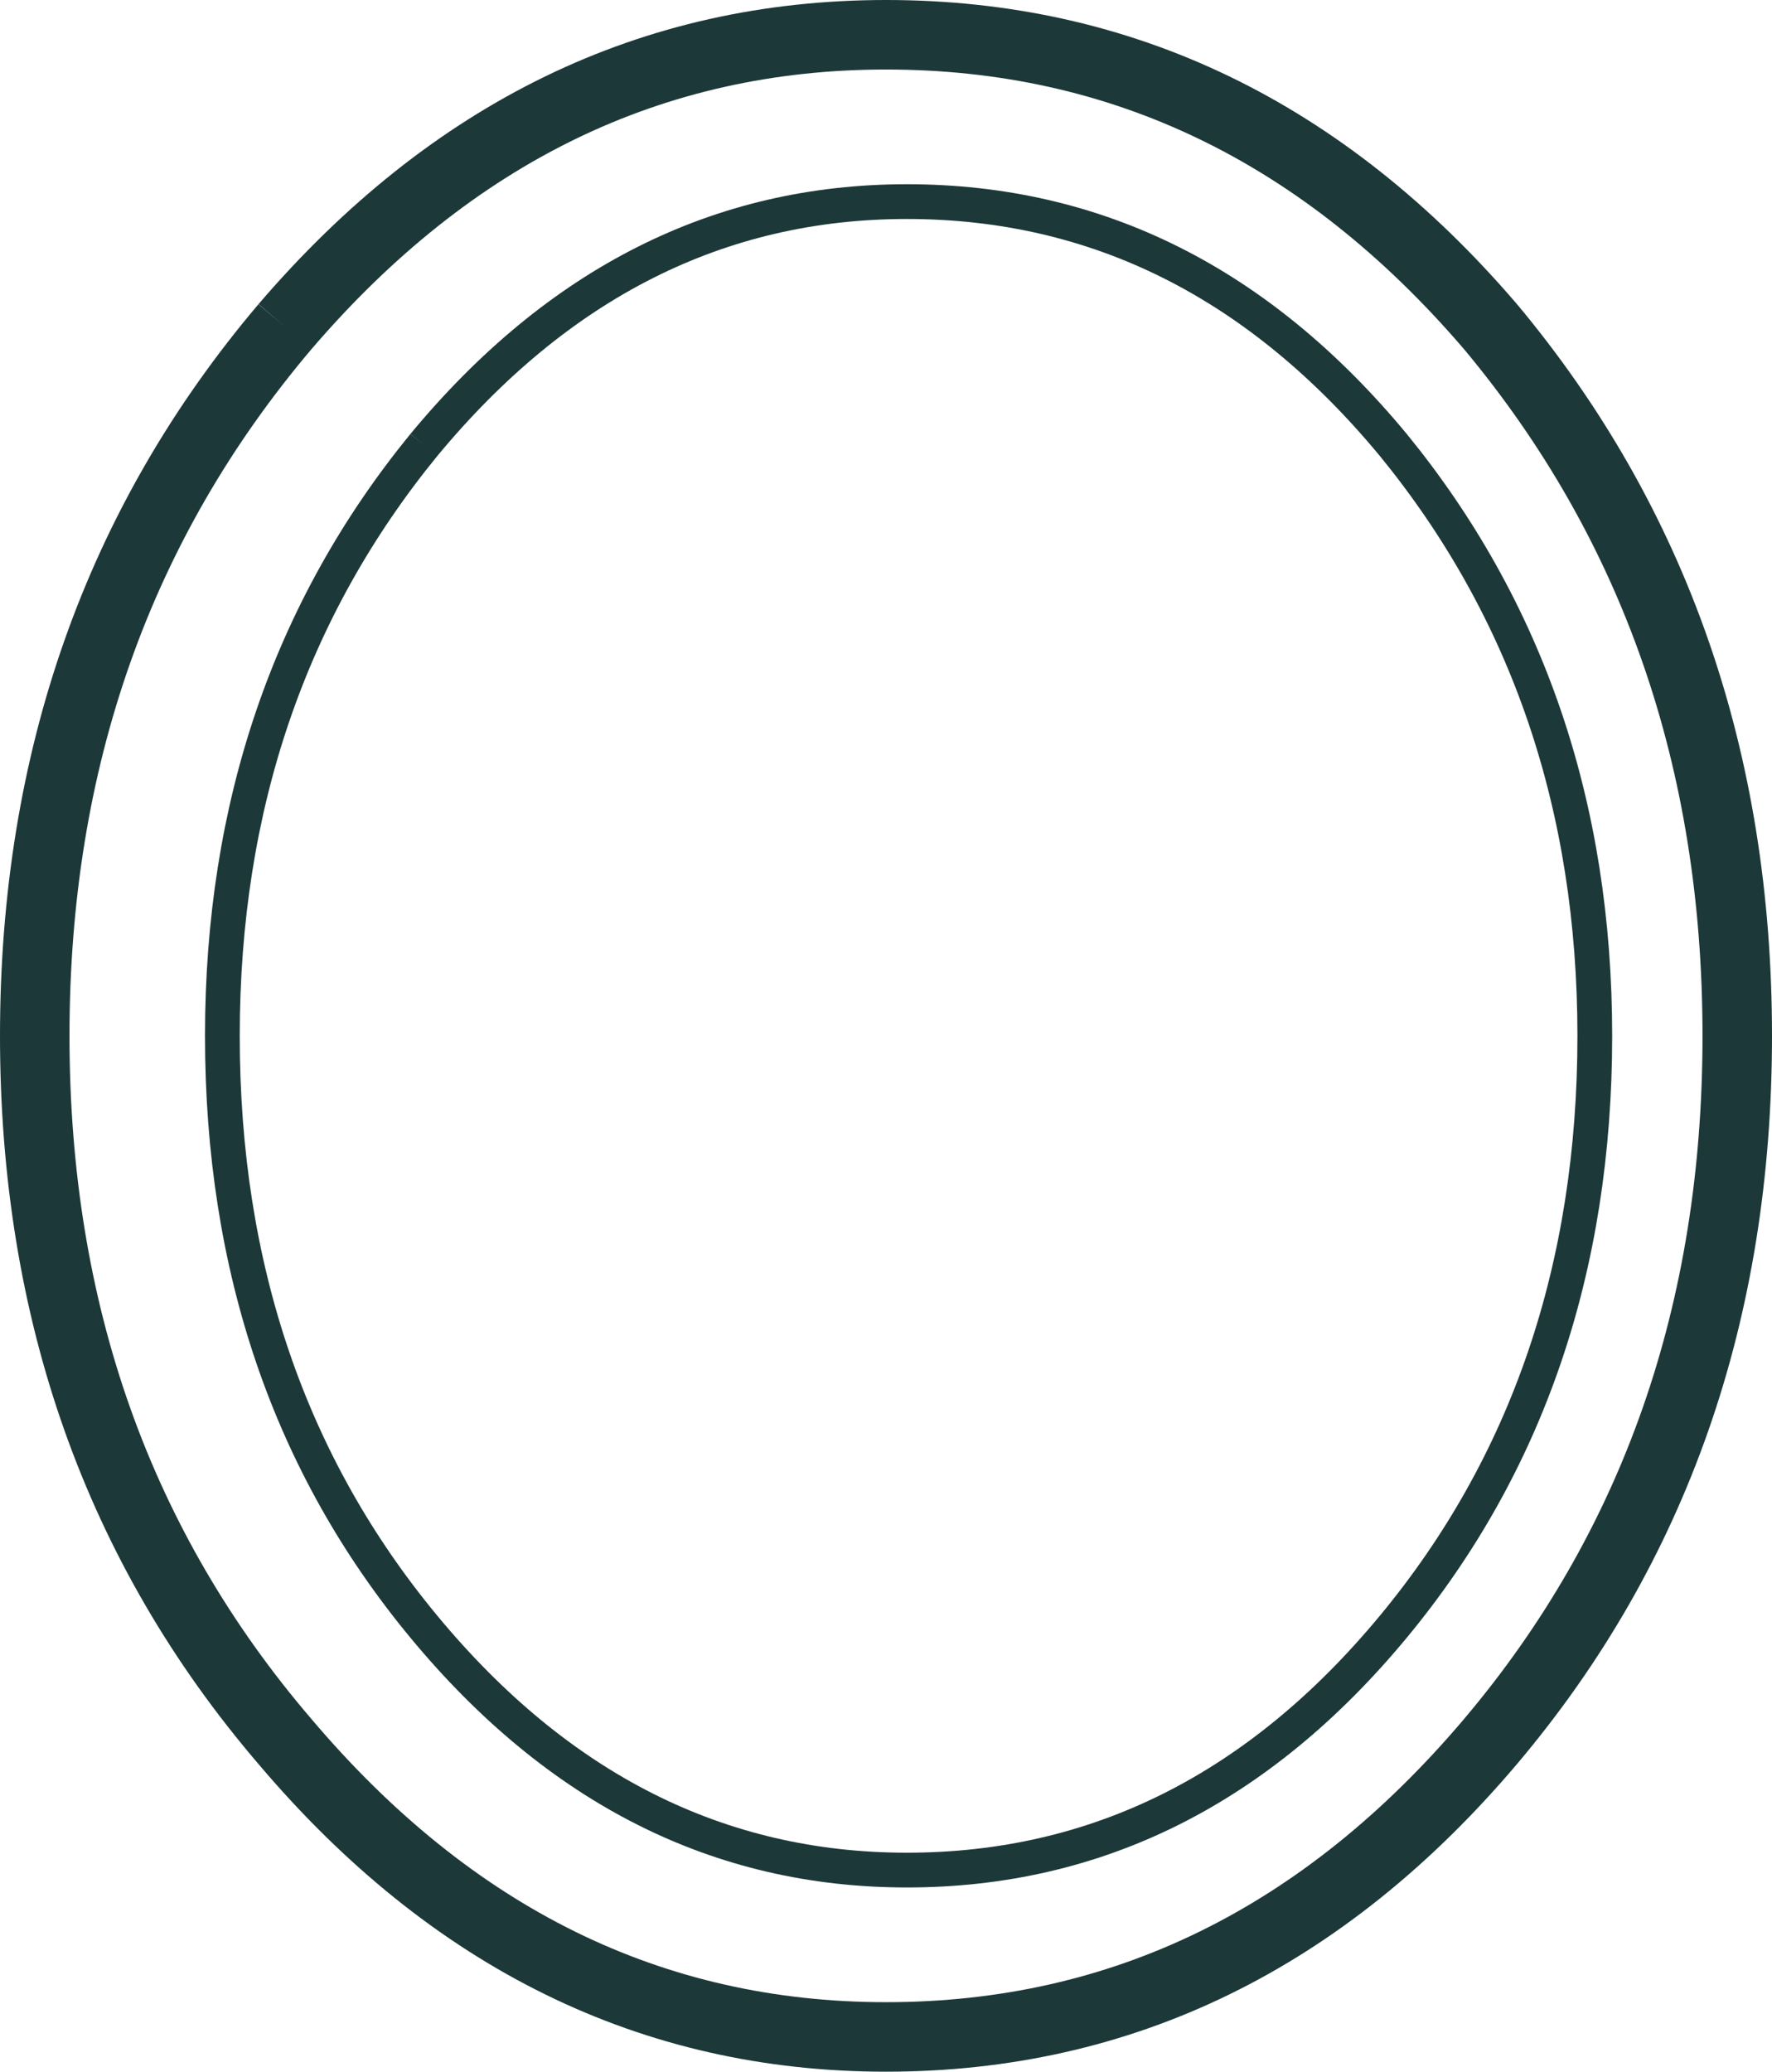
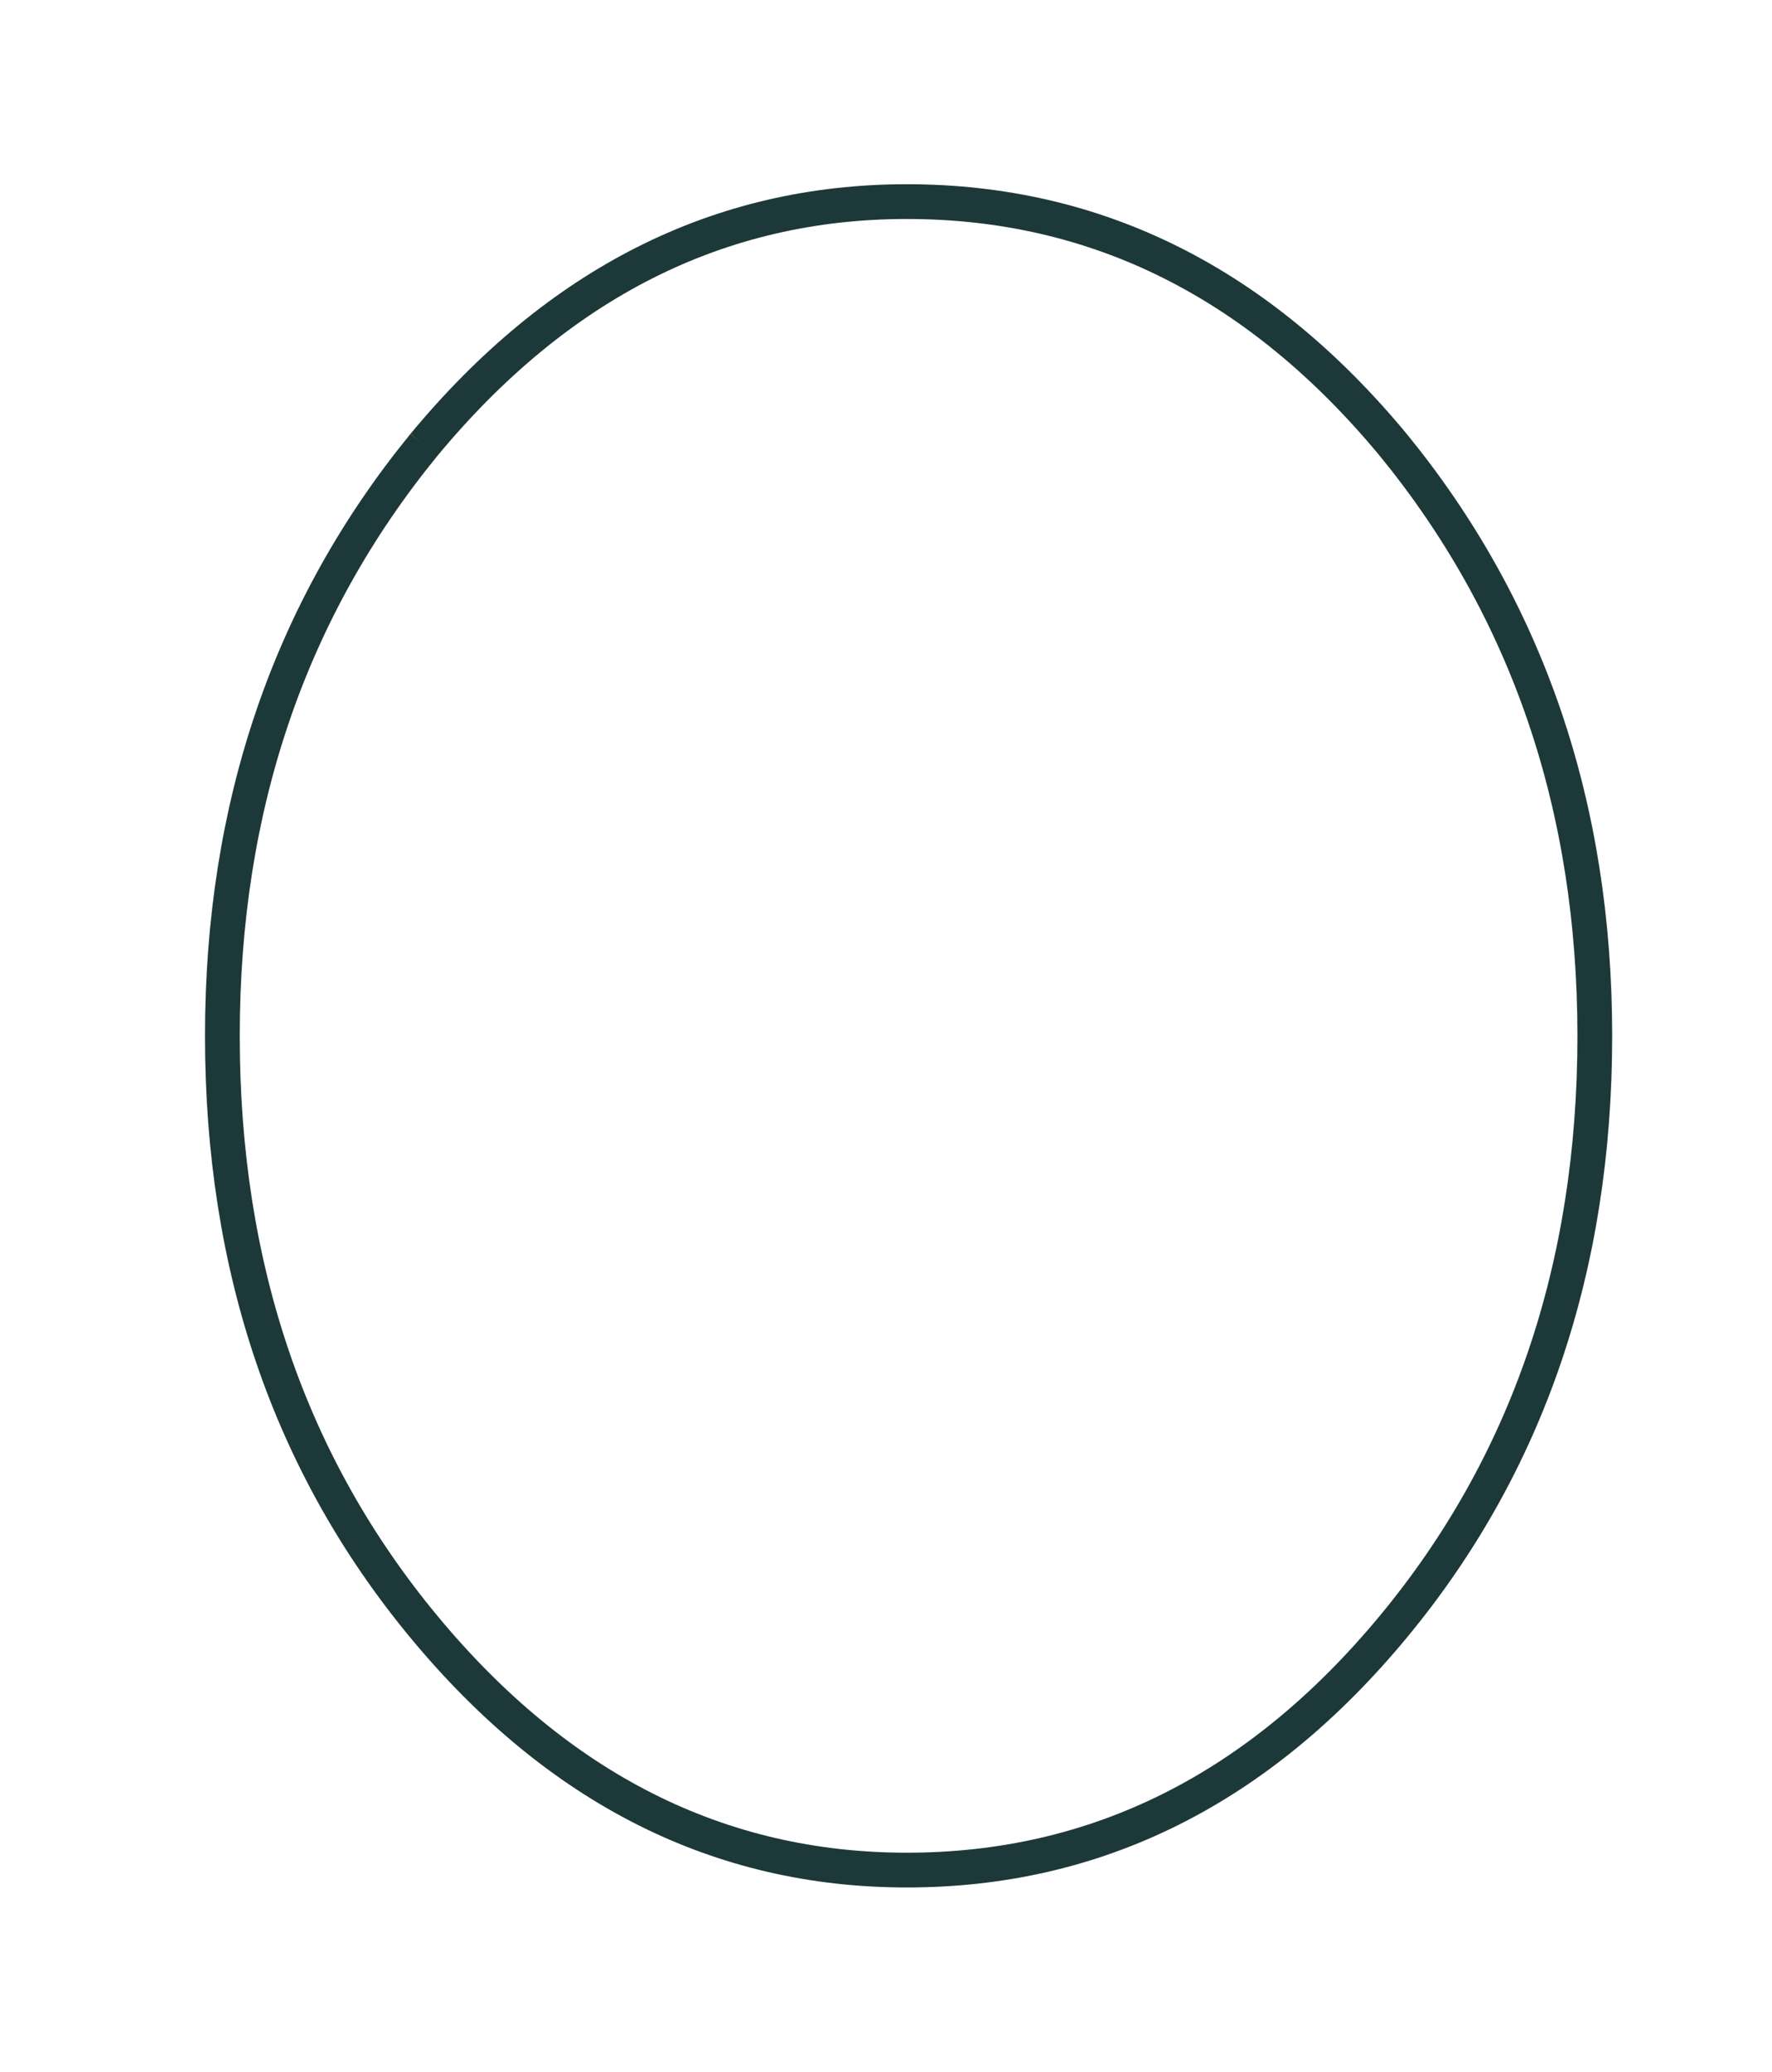
<svg xmlns="http://www.w3.org/2000/svg" height="29.8px" width="25.5px">
  <g transform="matrix(1.0, 0.0, 0.0, 1.0, 12.75, 14.9)">
-     <path d="M-8.65 -10.2 Q-5.05 -14.4 0.0 -14.4 5.1 -14.4 8.7 -10.2 12.25 -5.95 12.25 0.0 12.25 5.95 8.7 10.15 5.1 14.4 0.0 14.4 -5.05 14.4 -8.65 10.15 -12.25 5.95 -12.25 0.0 -12.25 -5.95 -8.65 -10.2" fill="none" stroke="#1d3838" stroke-linecap="butt" stroke-linejoin="miter-clip" stroke-miterlimit="3.0" stroke-width="1.0" />
    <path d="M-6.65 -8.5 Q-3.75 -12.0 0.3 -12.0 4.4 -12.0 7.3 -8.5 10.2 -4.95 10.2 0.0 10.2 5.0 7.3 8.5 4.4 12.0 0.3 12.0 -3.75 12.0 -6.65 8.5 -9.55 5.0 -9.55 0.0 -9.55 -4.95 -6.65 -8.5" fill="none" stroke="#1d3838" stroke-linecap="butt" stroke-linejoin="miter-clip" stroke-miterlimit="3.0" stroke-width="0.5" />
  </g>
</svg>